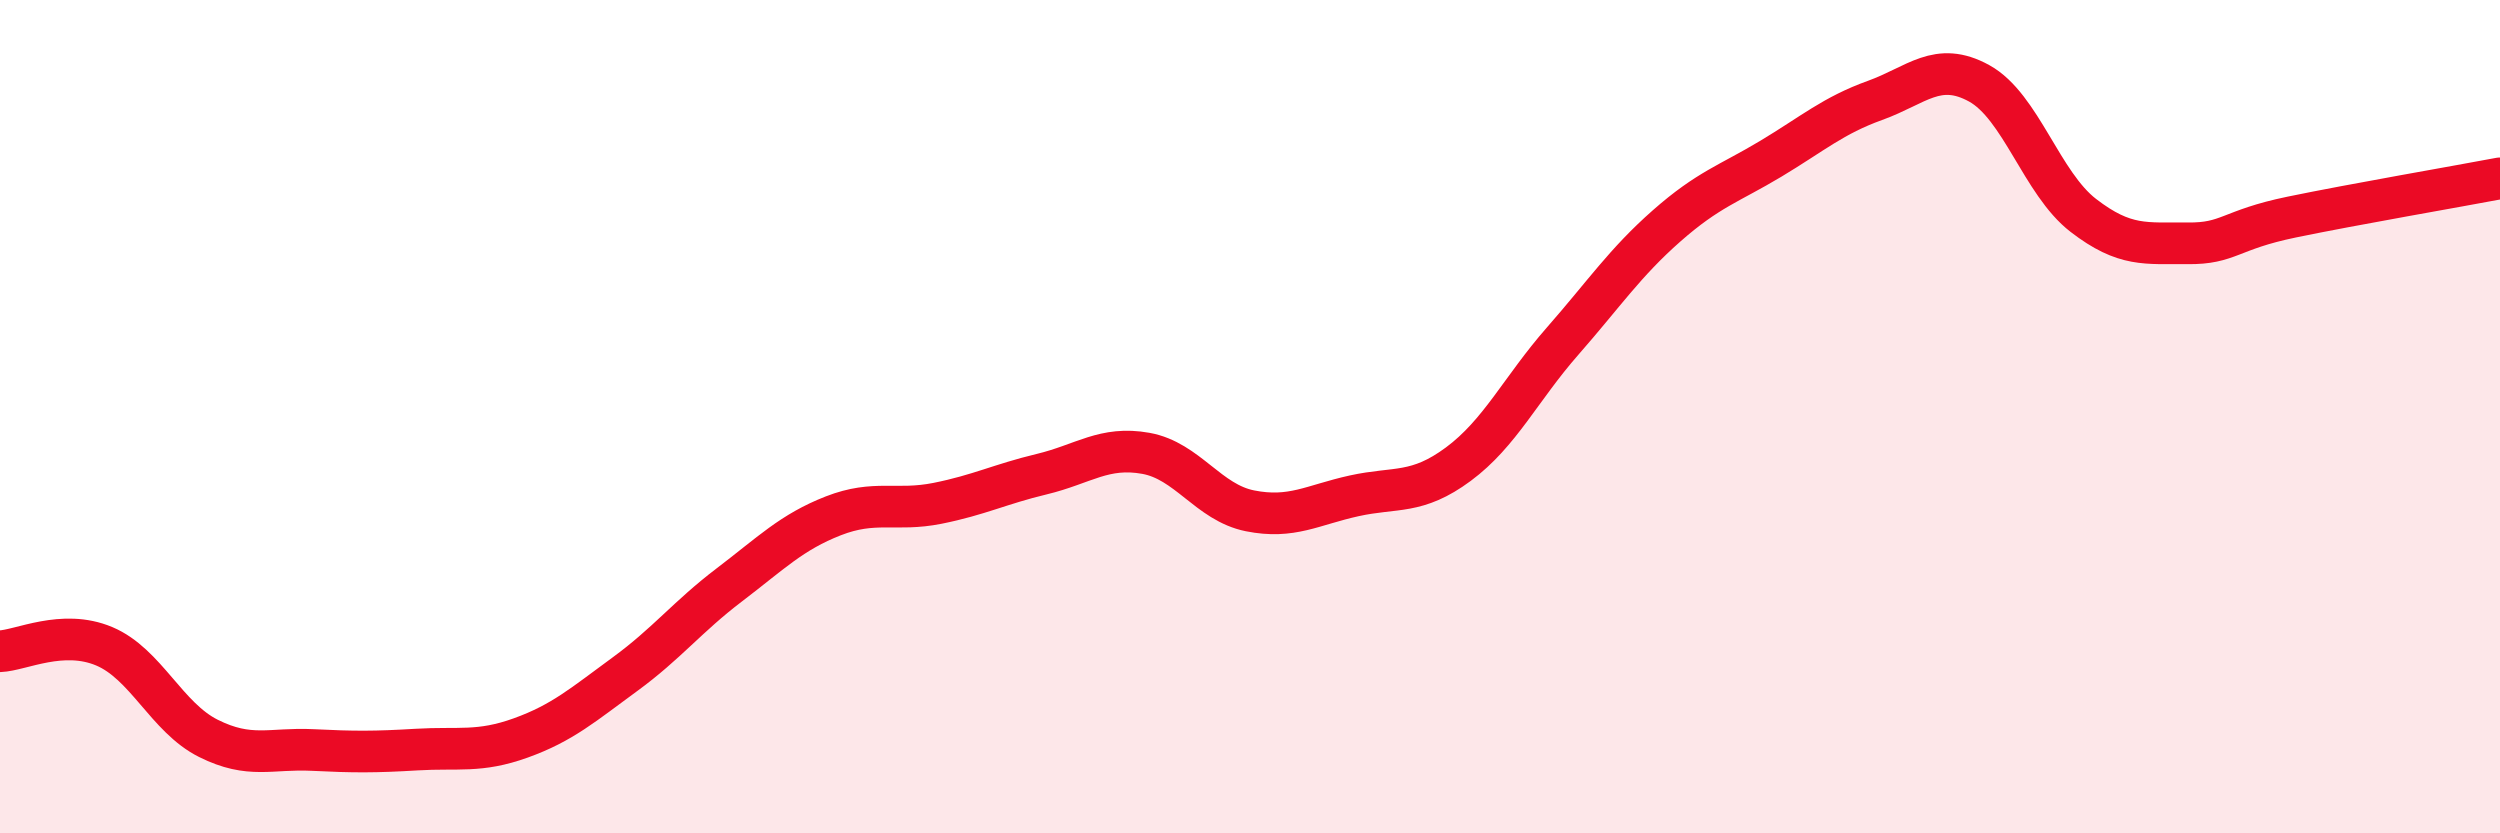
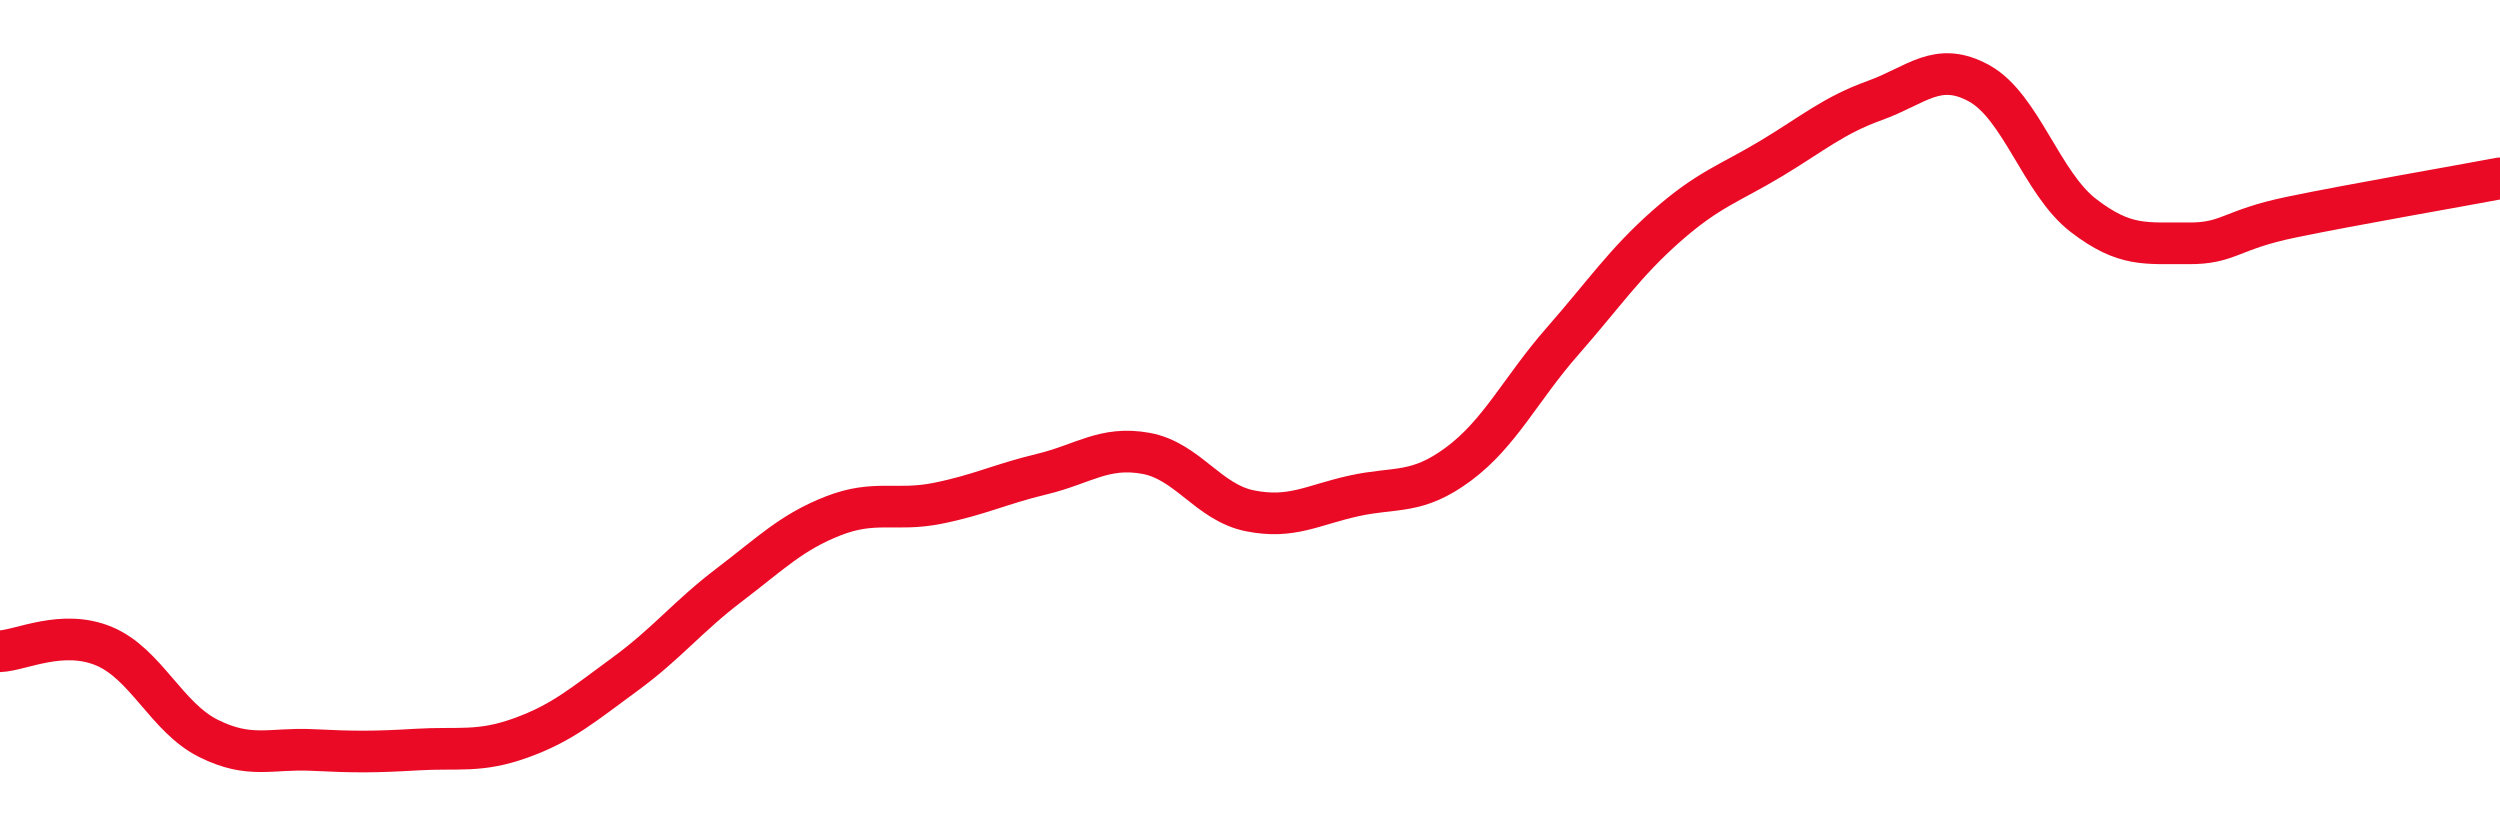
<svg xmlns="http://www.w3.org/2000/svg" width="60" height="20" viewBox="0 0 60 20">
-   <path d="M 0,15.63 C 0.5,15.61 1.5,15.09 2.5,15.51 C 3.5,15.93 4,17.22 5,17.72 C 6,18.22 6.5,17.95 7.5,18 C 8.5,18.05 9,18.05 10,17.99 C 11,17.93 11.5,18.07 12.5,17.71 C 13.5,17.35 14,16.91 15,16.18 C 16,15.45 16.5,14.8 17.5,14.04 C 18.5,13.28 19,12.77 20,12.38 C 21,11.99 21.5,12.28 22.5,12.08 C 23.5,11.88 24,11.62 25,11.38 C 26,11.14 26.5,10.7 27.5,10.88 C 28.5,11.06 29,12.06 30,12.26 C 31,12.46 31.5,12.12 32.5,11.9 C 33.5,11.68 34,11.88 35,11.14 C 36,10.4 36.5,9.33 37.5,8.19 C 38.5,7.05 39,6.3 40,5.42 C 41,4.54 41.5,4.41 42.5,3.81 C 43.5,3.21 44,2.77 45,2.41 C 46,2.05 46.5,1.45 47.5,2 C 48.5,2.55 49,4.4 50,5.17 C 51,5.94 51.5,5.83 52.5,5.84 C 53.5,5.85 53.5,5.52 55,5.21 C 56.5,4.9 59,4.47 60,4.28L60 20L0 20Z" fill="#EB0A25" opacity="0.1" stroke-linecap="round" stroke-linejoin="round" />
  <path d="M 0,15.63 C 0.5,15.61 1.5,15.09 2.5,15.51 C 3.5,15.93 4,17.22 5,17.72 C 6,18.22 6.5,17.95 7.5,18 C 8.5,18.05 9,18.05 10,17.99 C 11,17.93 11.5,18.07 12.5,17.71 C 13.5,17.35 14,16.91 15,16.18 C 16,15.45 16.5,14.8 17.5,14.04 C 18.5,13.28 19,12.77 20,12.38 C 21,11.99 21.5,12.28 22.5,12.08 C 23.5,11.88 24,11.62 25,11.38 C 26,11.14 26.5,10.7 27.5,10.88 C 28.5,11.06 29,12.06 30,12.26 C 31,12.46 31.5,12.12 32.5,11.9 C 33.5,11.68 34,11.88 35,11.14 C 36,10.4 36.5,9.33 37.5,8.19 C 38.5,7.05 39,6.3 40,5.42 C 41,4.54 41.5,4.41 42.5,3.81 C 43.5,3.21 44,2.77 45,2.41 C 46,2.05 46.5,1.45 47.5,2 C 48.5,2.55 49,4.4 50,5.17 C 51,5.94 51.5,5.83 52.5,5.84 C 53.5,5.85 53.5,5.52 55,5.21 C 56.5,4.9 59,4.47 60,4.28" stroke="#EB0A25" stroke-width="1" fill="none" stroke-linecap="round" stroke-linejoin="round" />
</svg>